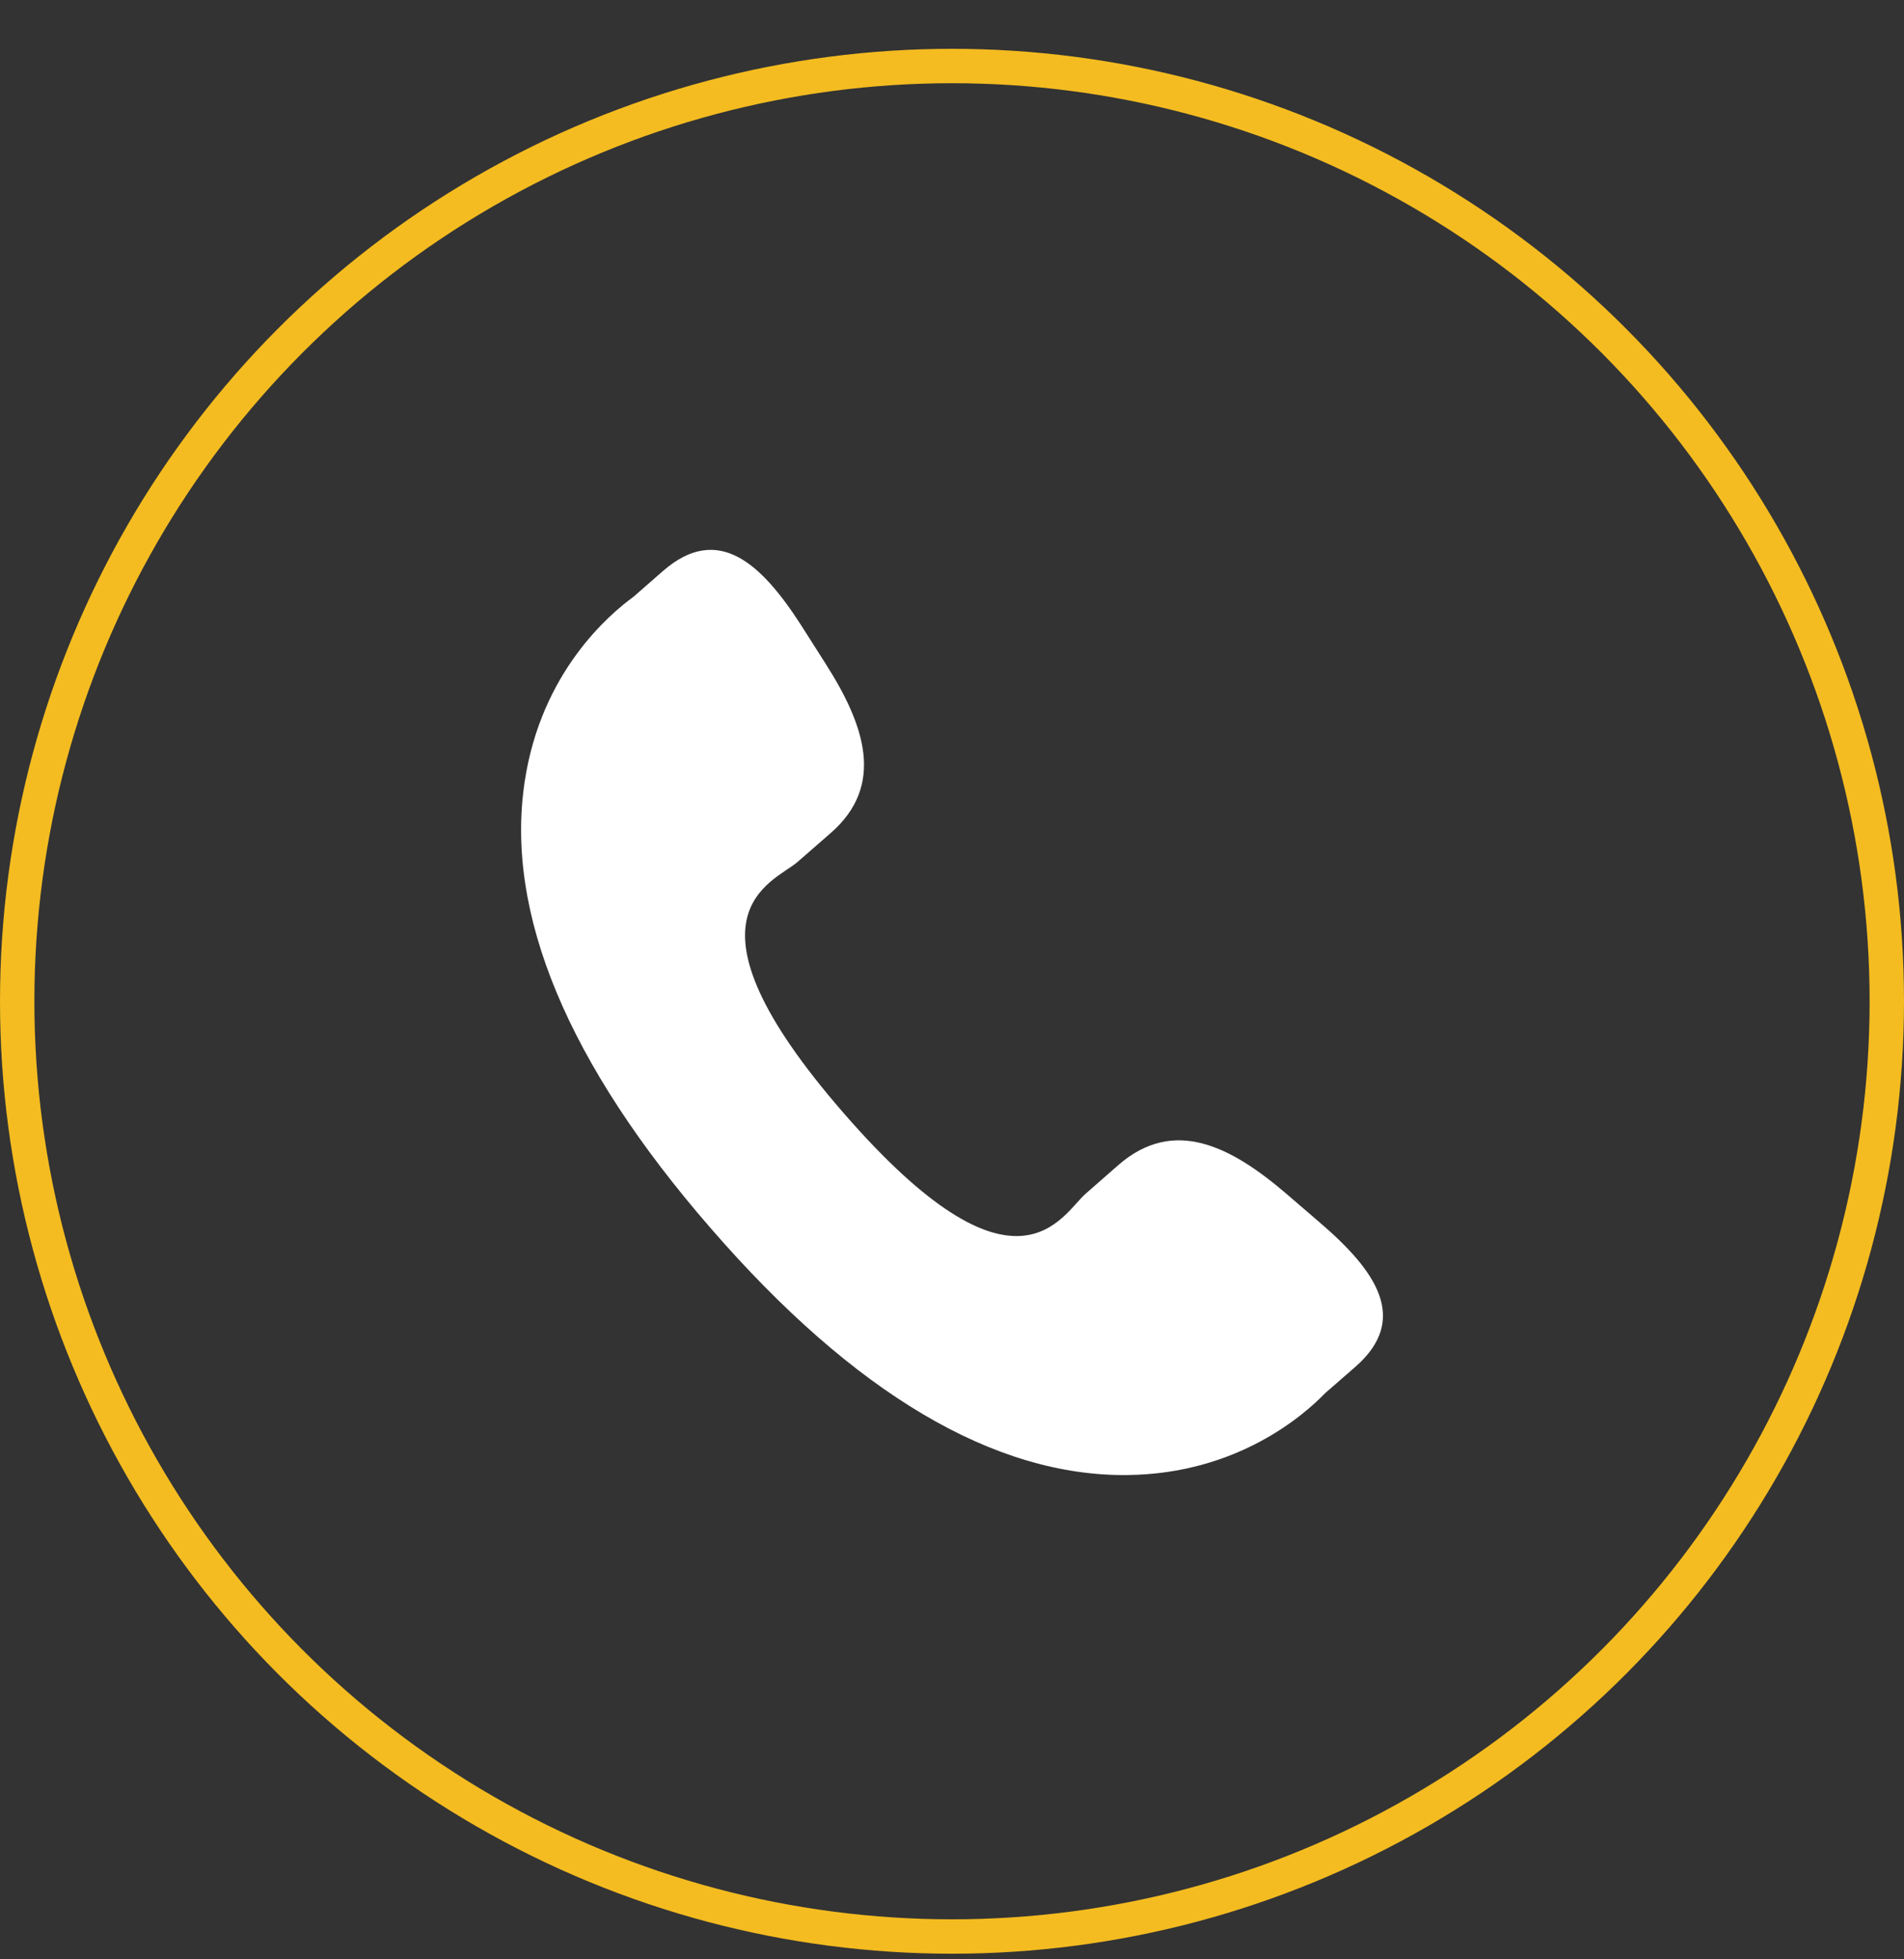
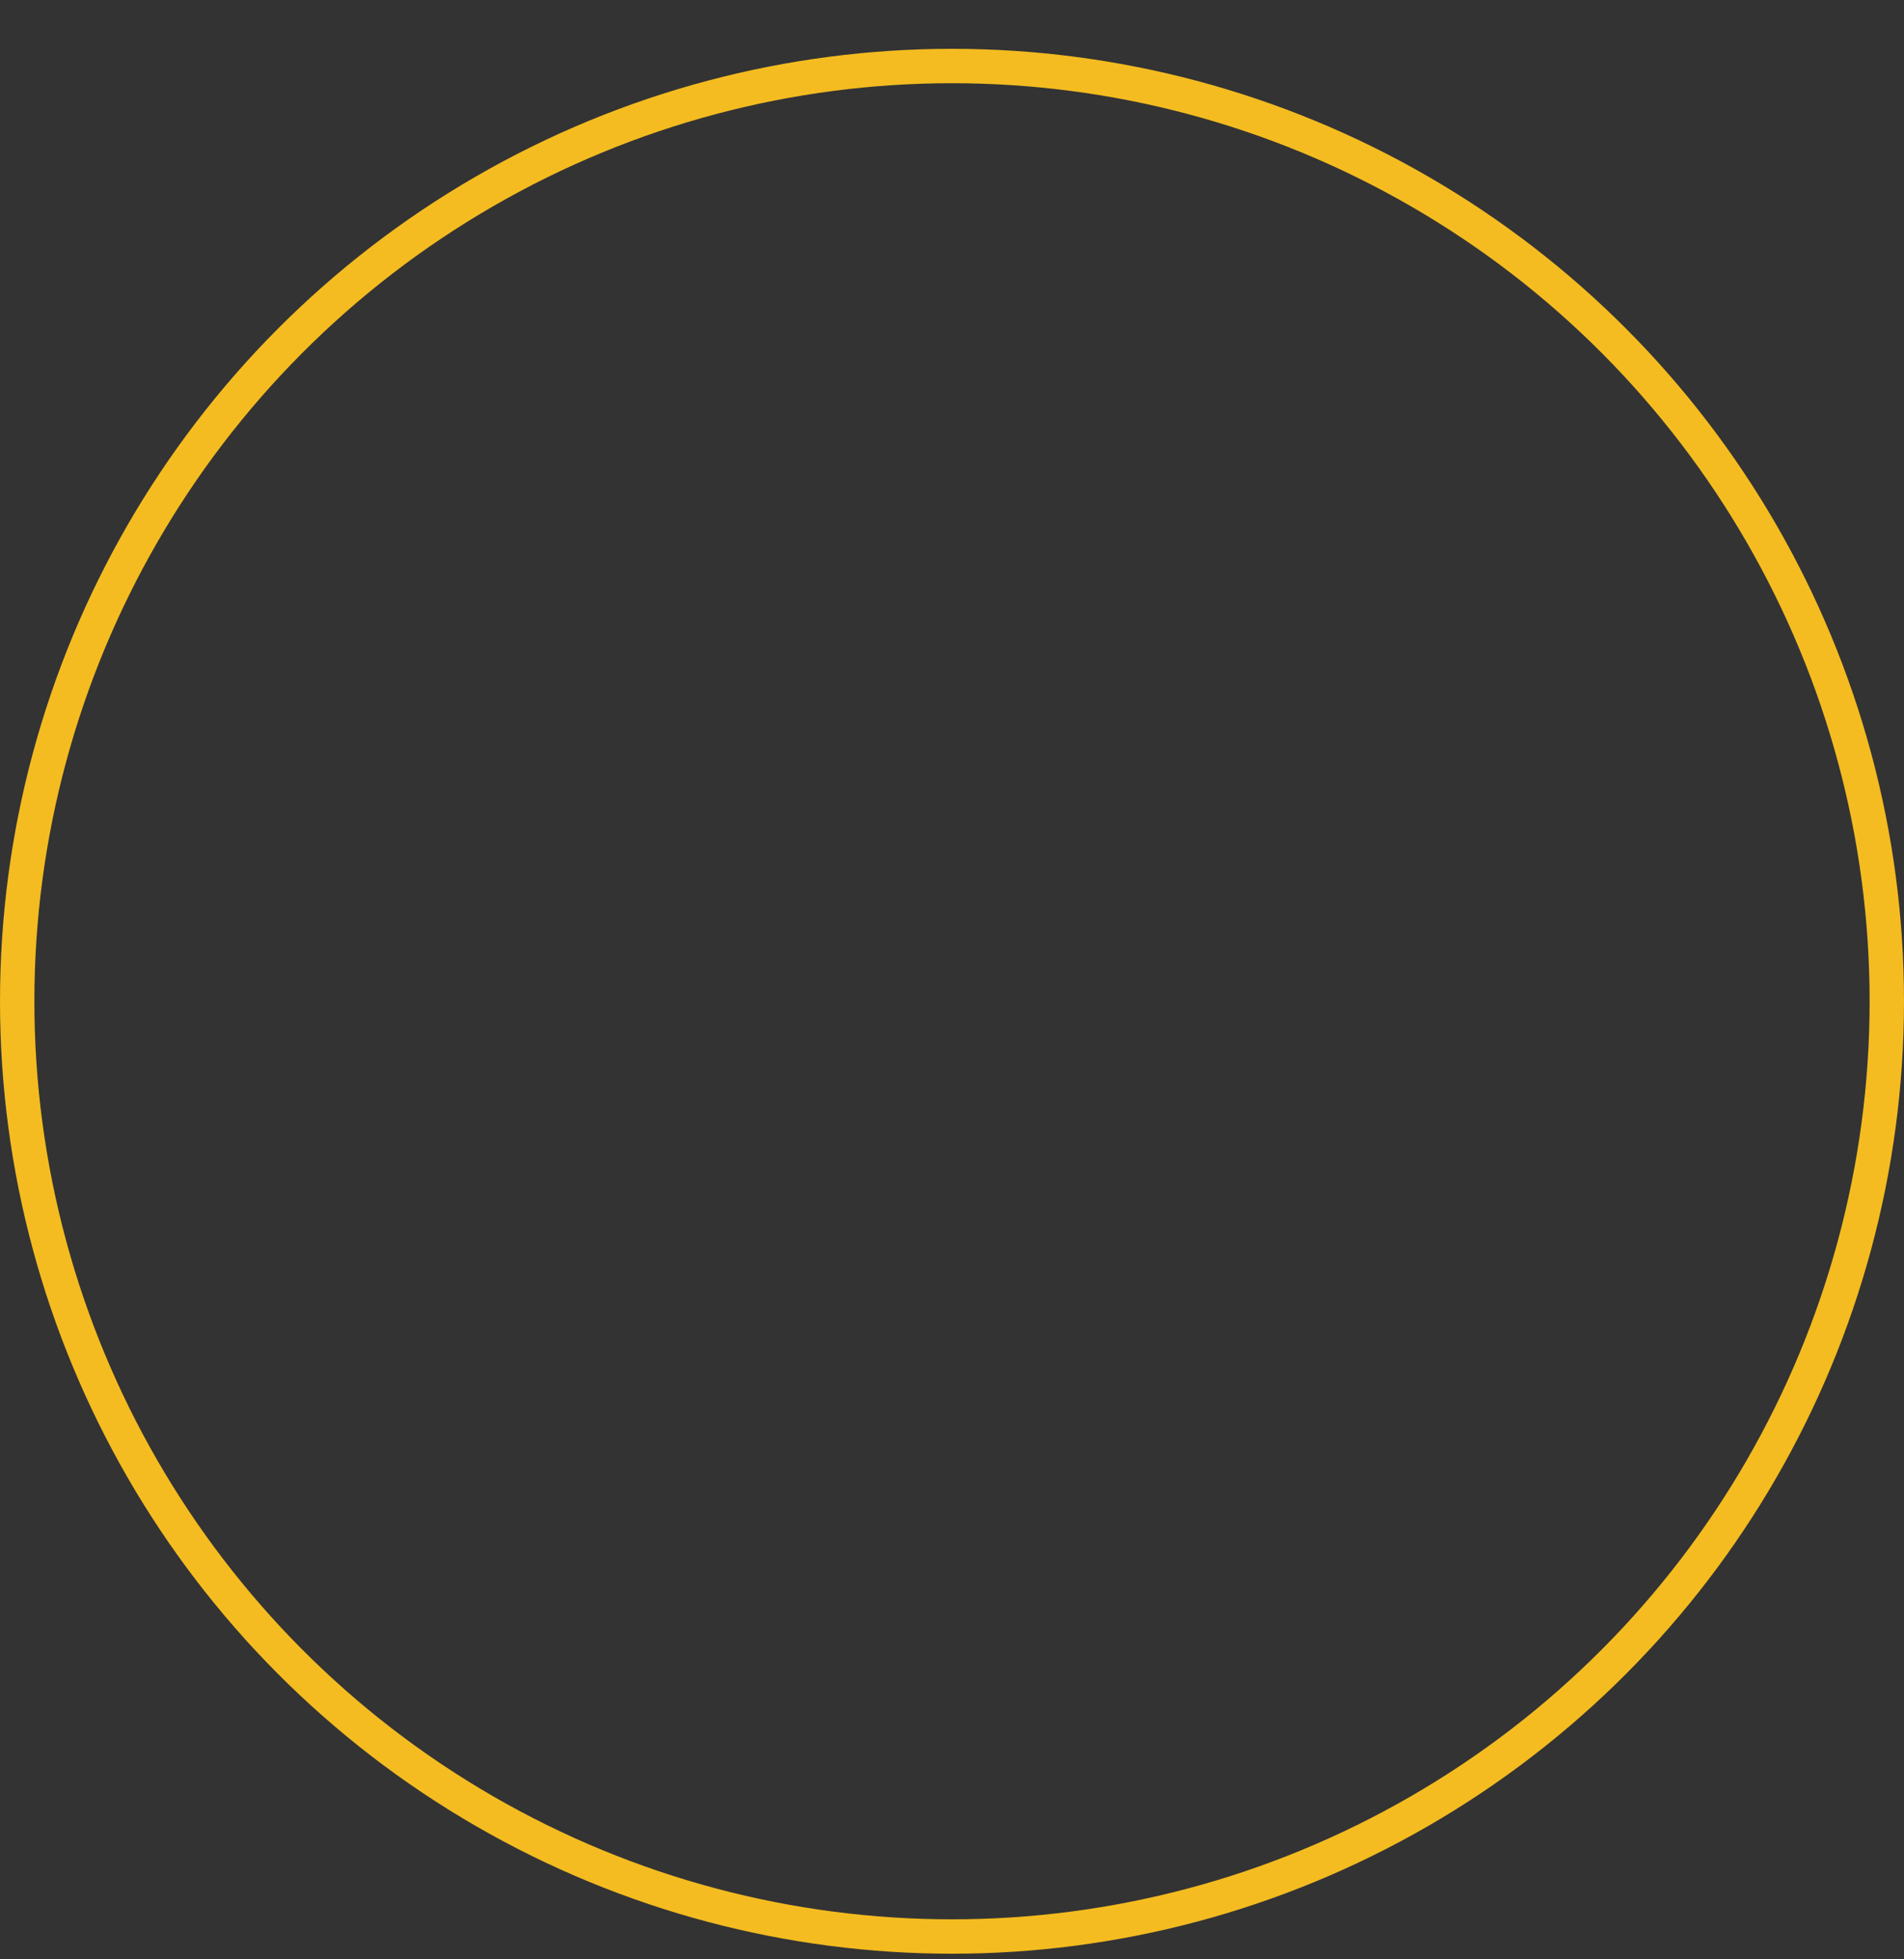
<svg xmlns="http://www.w3.org/2000/svg" width="35" height="36" viewBox="0 0 35 36" fill="none">
  <rect x="0" y="0" width="35" height="36" fill="#333333" stroke="none" />
  <g clip-path="url(#clip0_3679_52)">
-     <path d="M23.648 21.935C22.621 21.056 21.579 20.524 20.564 21.401L19.959 21.931C19.515 22.316 18.692 24.114 15.506 20.449C12.321 16.789 14.216 16.22 14.66 15.838L15.269 15.307C16.278 14.428 15.897 13.322 15.169 12.183L14.73 11.493C13.999 10.356 13.203 9.61 12.191 10.488L11.645 10.965C11.198 11.291 9.948 12.35 9.645 14.361C9.28 16.775 10.431 19.539 13.068 22.571C15.701 25.605 18.28 27.129 20.723 27.102C22.753 27.08 23.979 25.991 24.362 25.595L24.911 25.117C25.92 24.239 25.293 23.347 24.265 22.466L23.648 21.935Z" fill="white" />
-   </g>
+     </g>
  <circle cx="17.5" cy="18.397" r="17.184" stroke="#F4BC20" stroke-width="0.632" />
  <defs>
    <clipPath id="clip0_3679_52">
      <rect width="17" height="17" fill="white" transform="translate(9 10.103)" />
    </clipPath>
  </defs>
</svg>